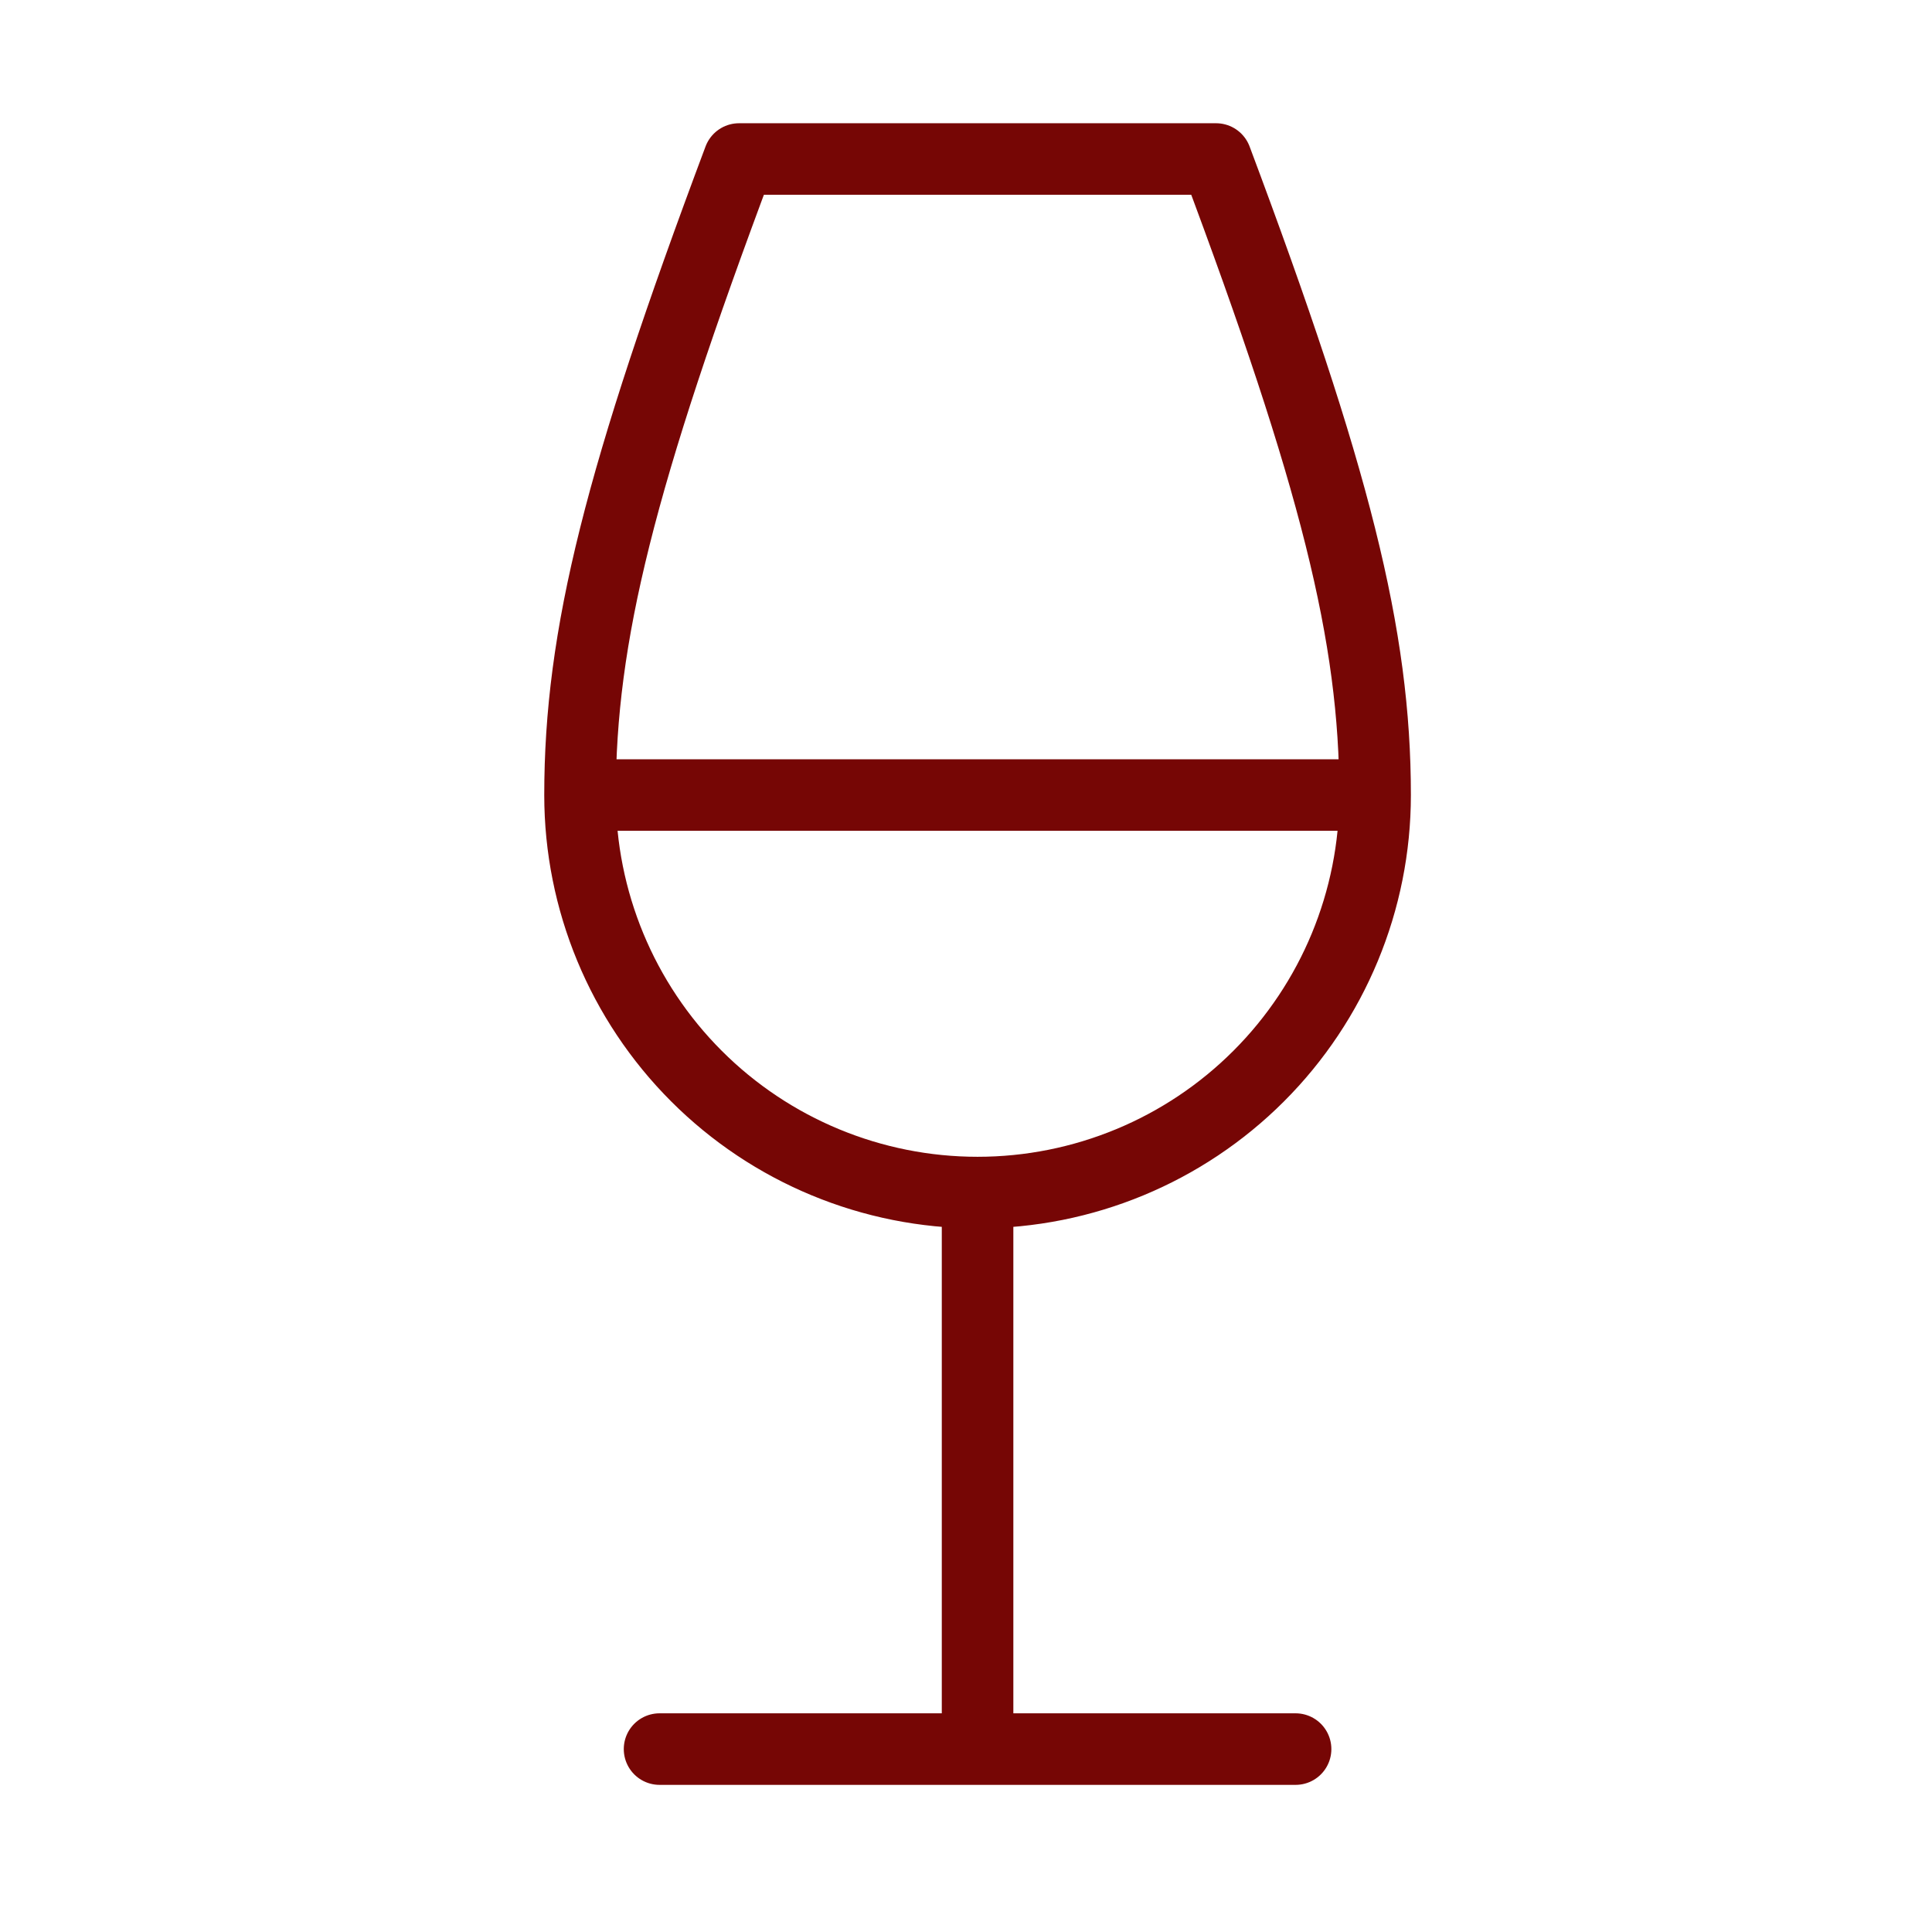
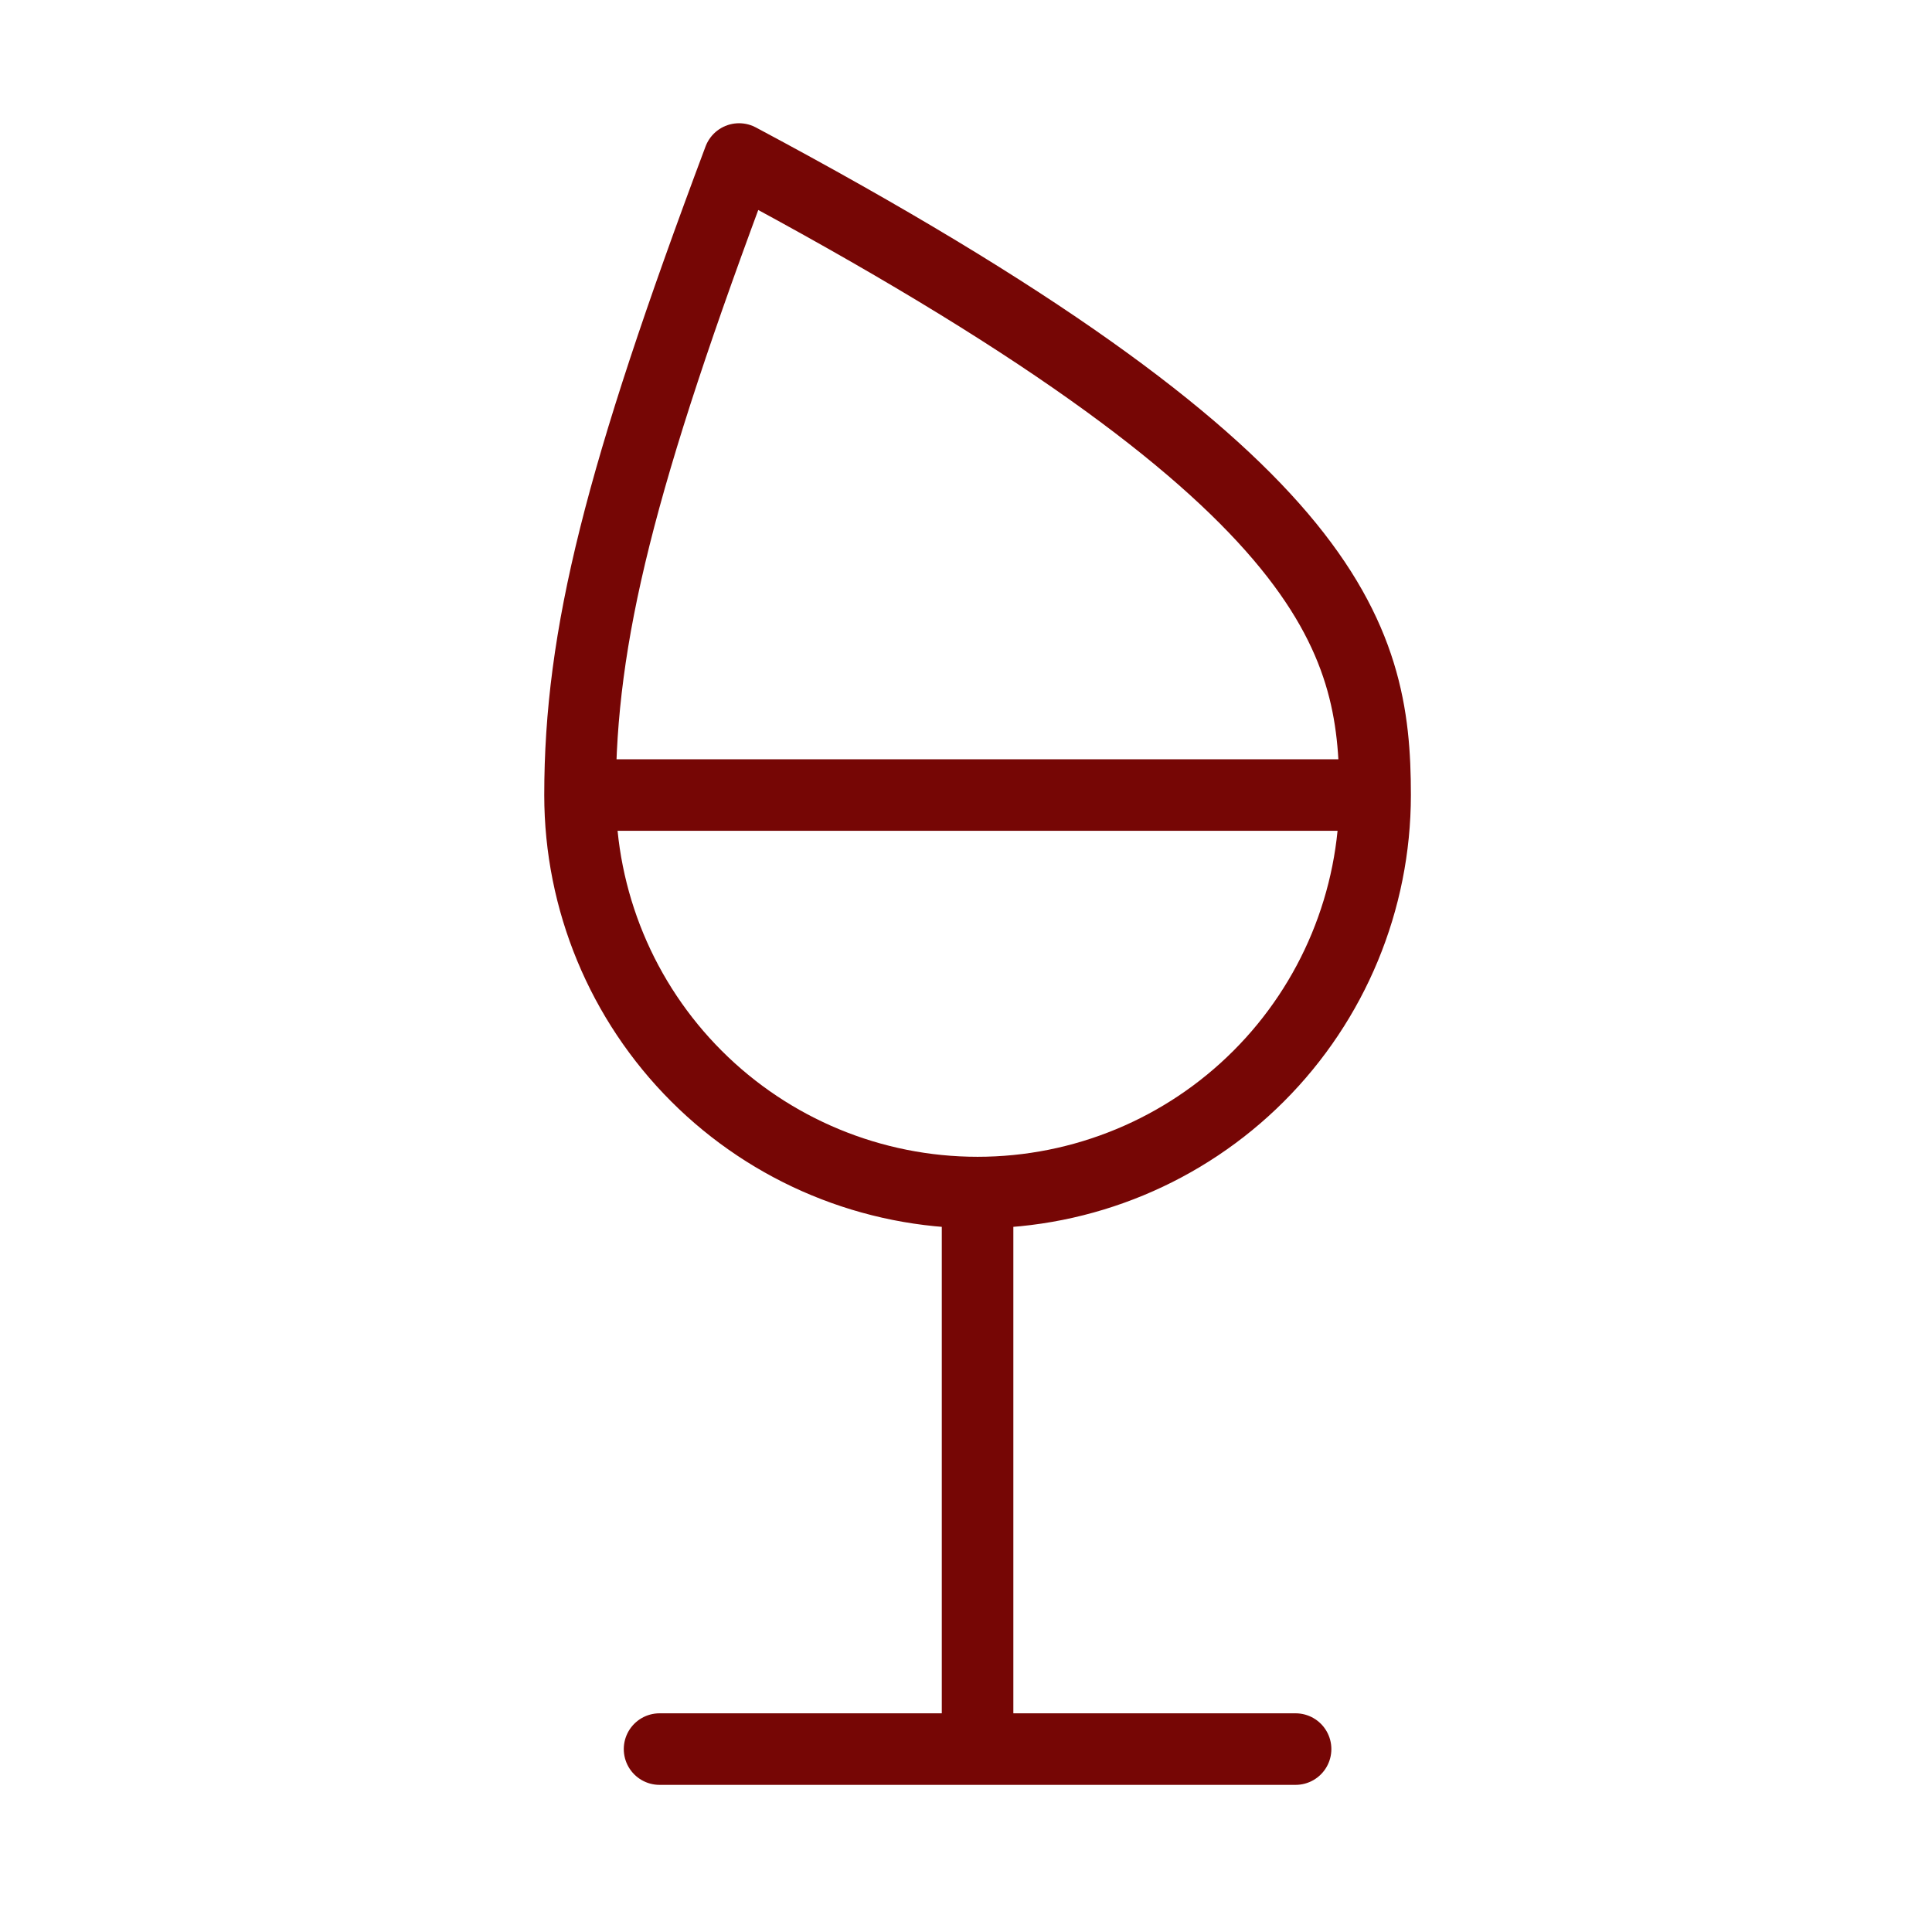
<svg xmlns="http://www.w3.org/2000/svg" width="81" height="80" viewBox="0 0 81 80" fill="none">
-   <path d="M27.652 73.333H54.318M24.318 33.333H57.652M24.318 33.333C24.318 26.666 25.985 20 30.985 6.667H50.985C55.985 20 57.652 26.666 57.652 33.333M24.318 33.333C24.318 37.753 26.074 41.993 29.2 45.118C32.325 48.244 36.565 50 40.985 50M57.652 33.333C57.652 37.753 55.896 41.993 52.77 45.118C49.645 48.244 45.405 50 40.985 50M40.985 50V73.333" stroke="#760605" stroke-width="3" stroke-linecap="round" stroke-linejoin="round" />
+   <path d="M27.652 73.333H54.318M24.318 33.333H57.652M24.318 33.333C24.318 26.666 25.985 20 30.985 6.667C55.985 20 57.652 26.666 57.652 33.333M24.318 33.333C24.318 37.753 26.074 41.993 29.2 45.118C32.325 48.244 36.565 50 40.985 50M57.652 33.333C57.652 37.753 55.896 41.993 52.77 45.118C49.645 48.244 45.405 50 40.985 50M40.985 50V73.333" stroke="#760605" stroke-width="3" stroke-linecap="round" stroke-linejoin="round" />
</svg>